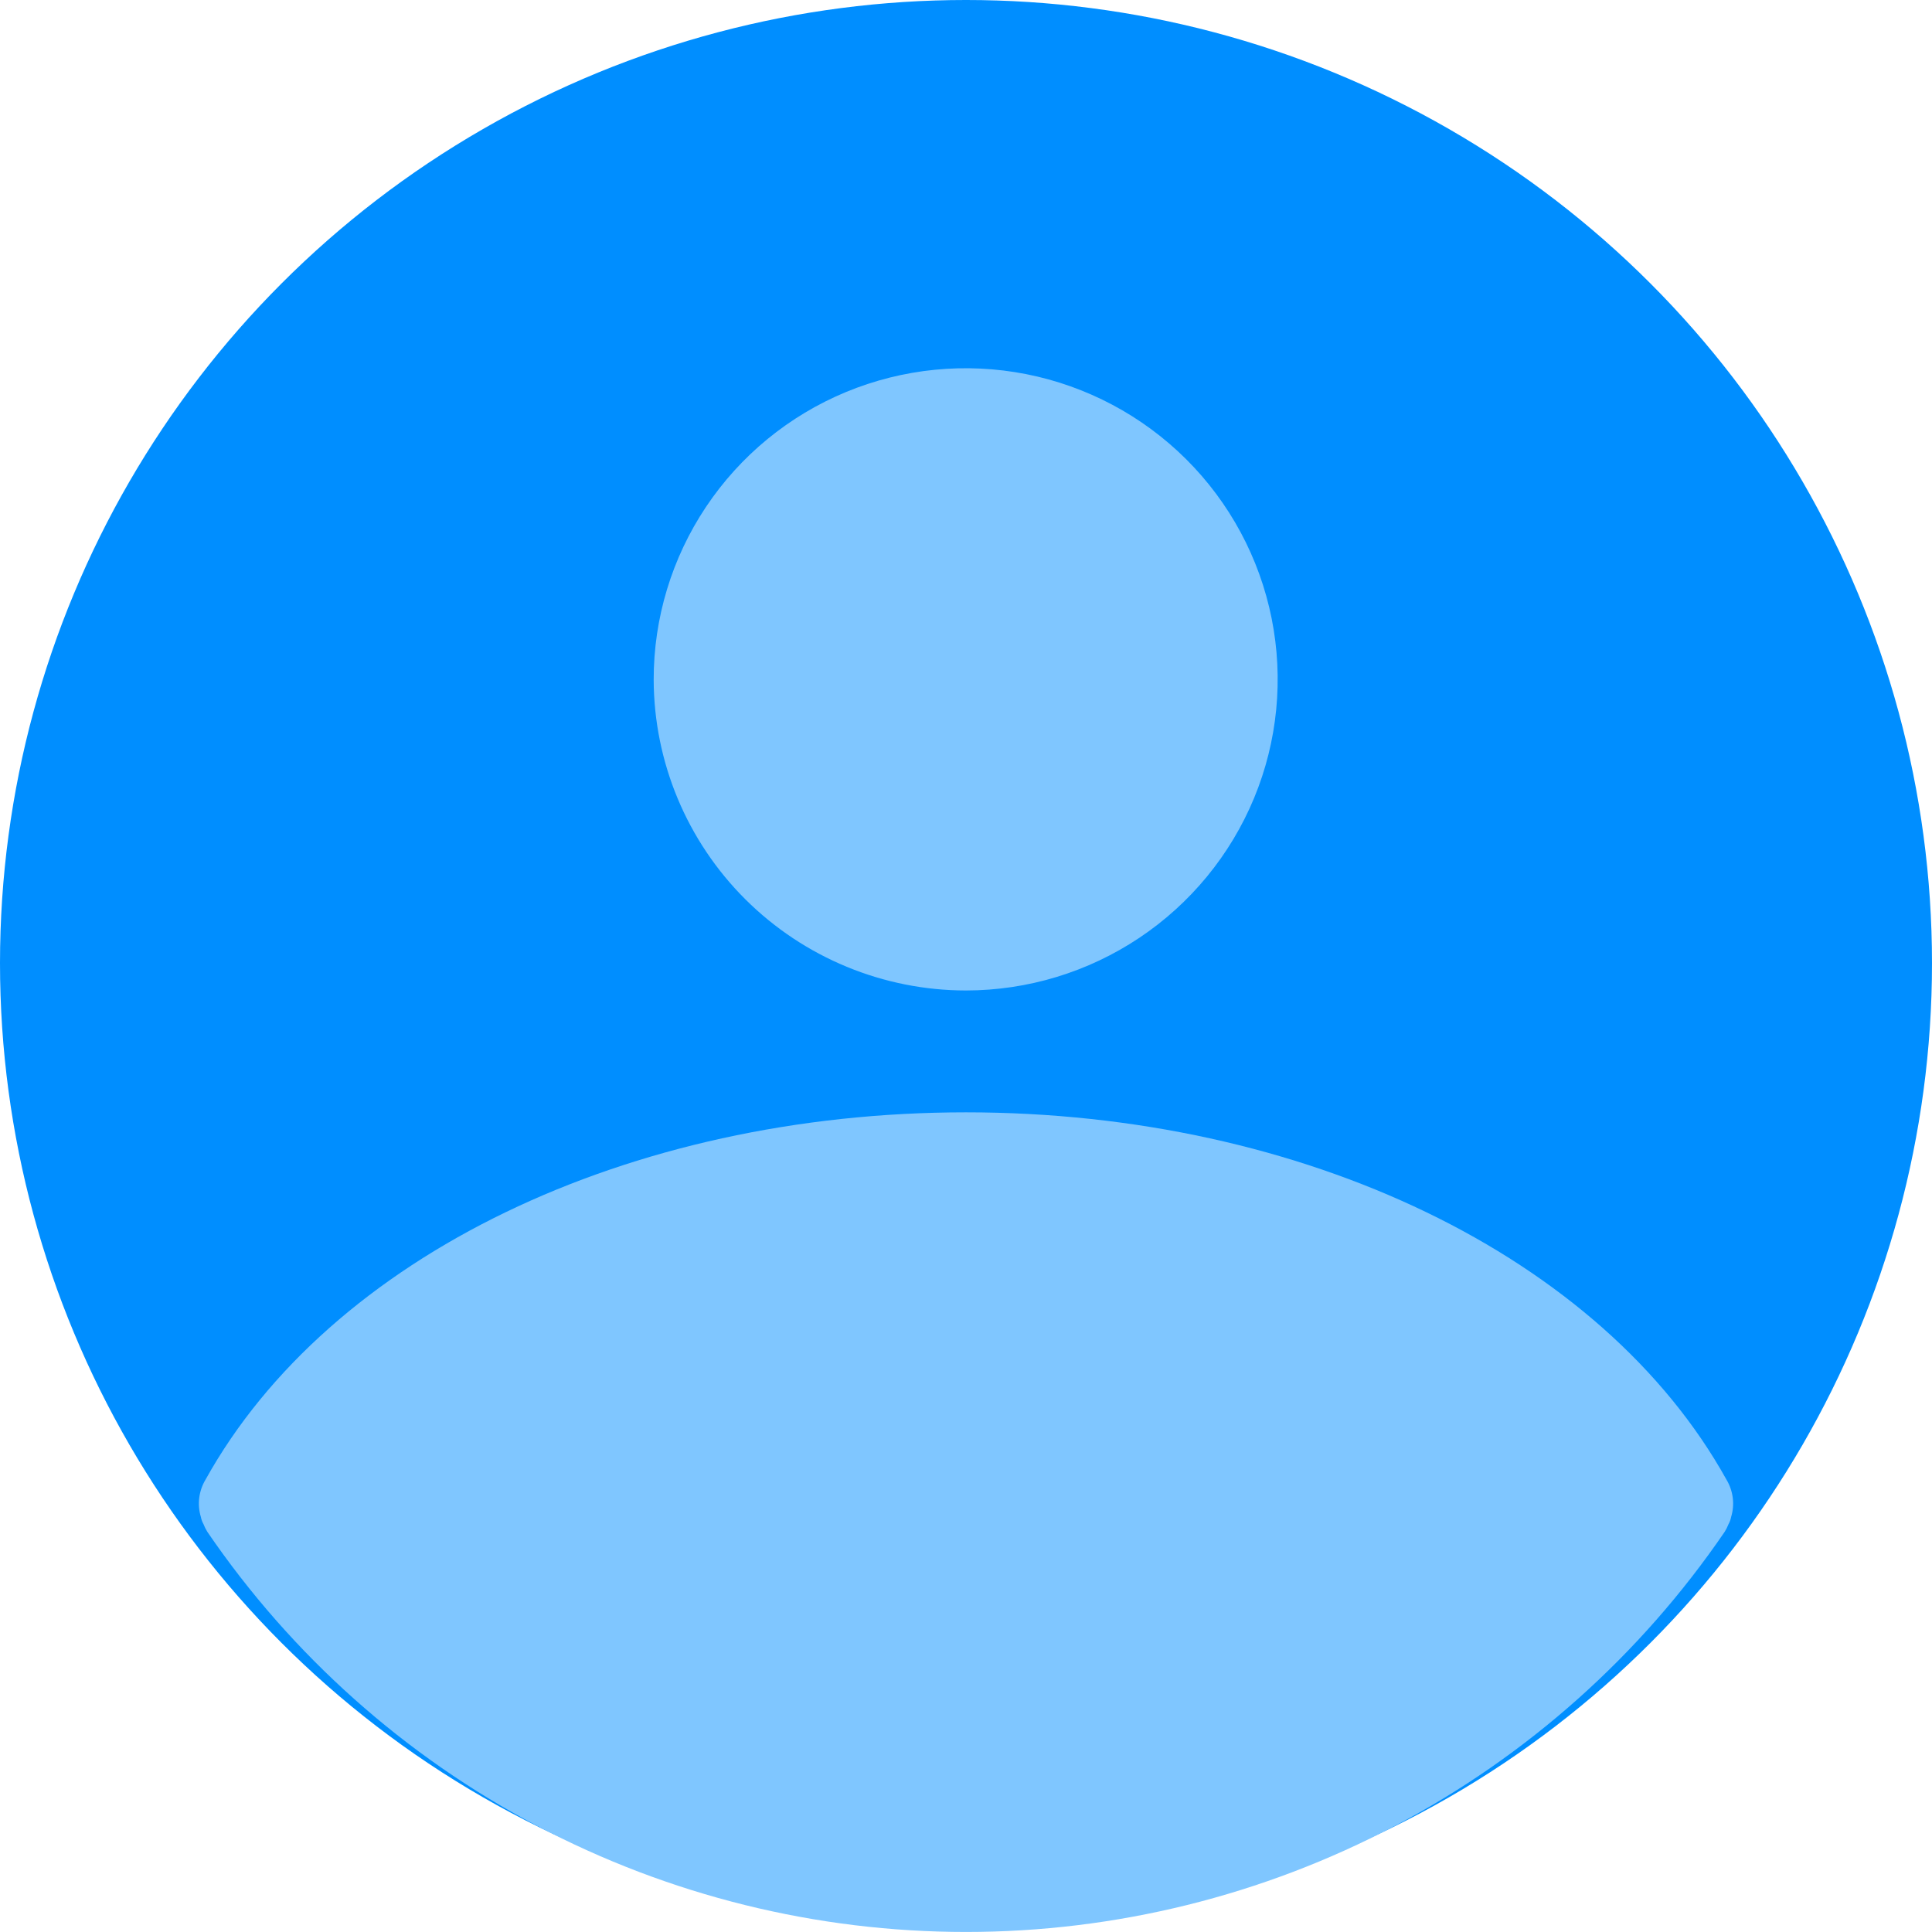
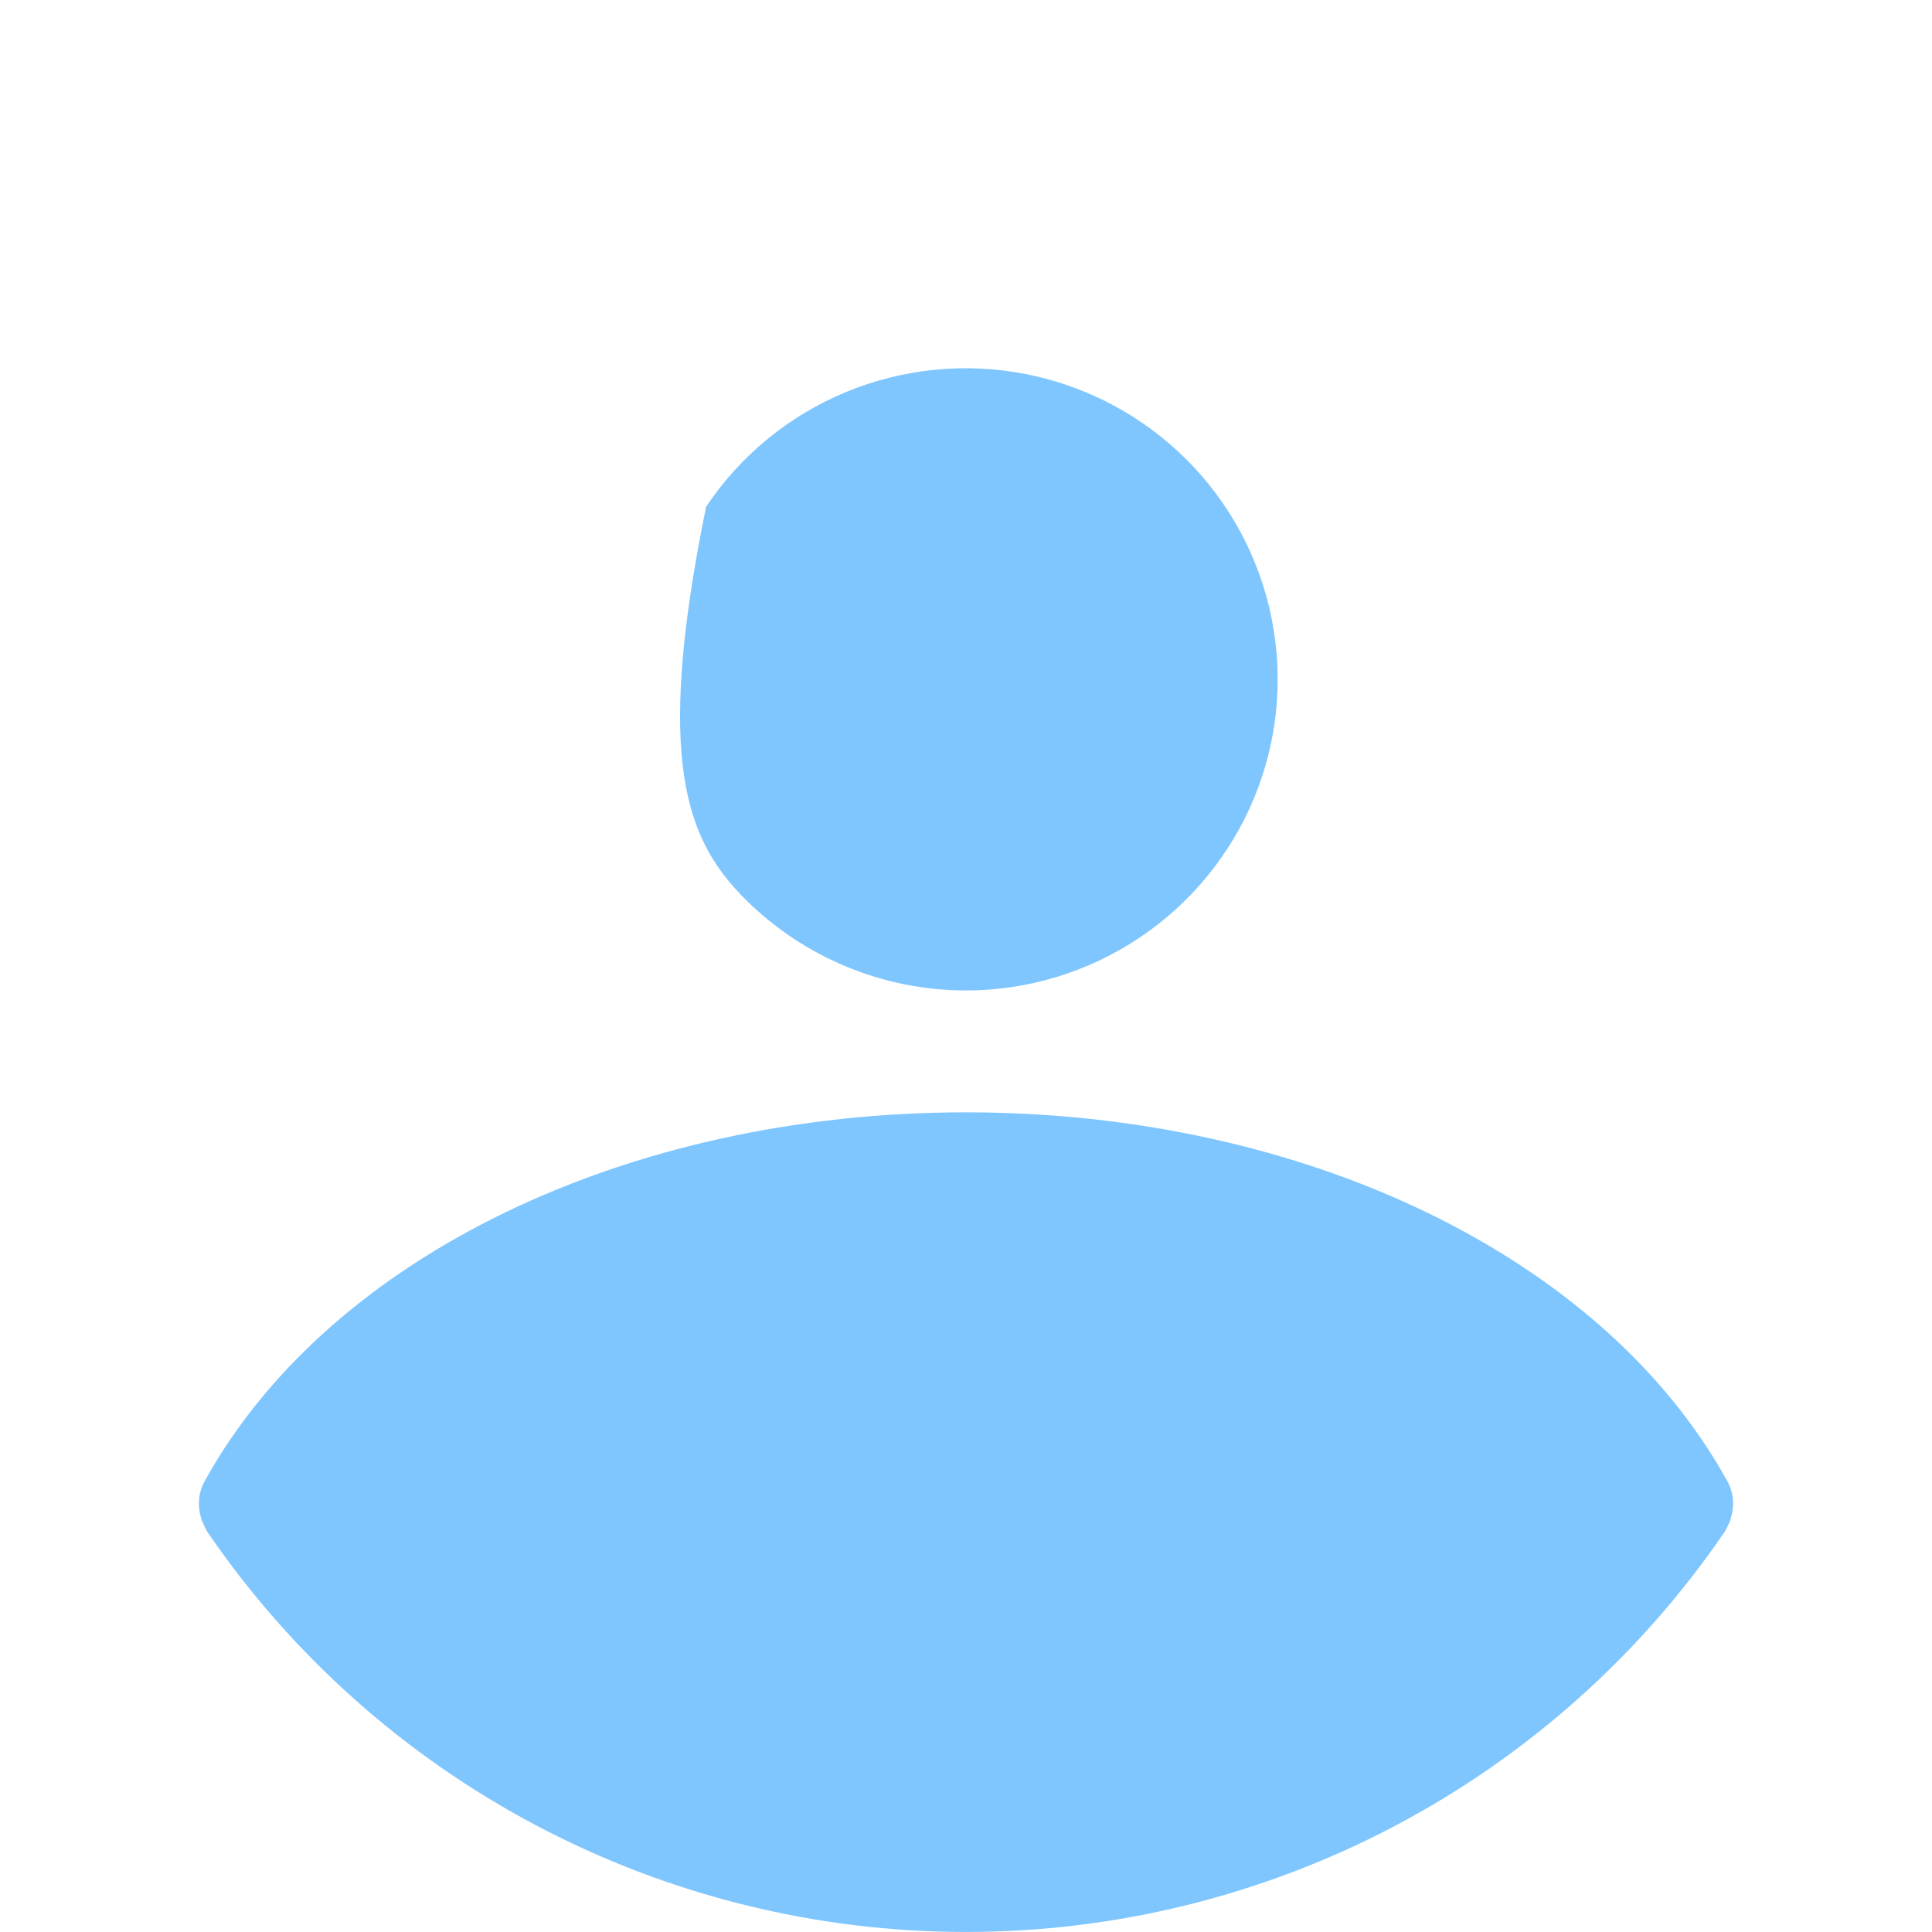
<svg xmlns="http://www.w3.org/2000/svg" width="58" height="58" viewBox="0 0 58 58" fill="none">
-   <ellipse cx="29" cy="28.915" rx="29" ry="28.915" fill="#008EFF" />
-   <path d="M51.97 45.539C51.956 45.615 51.929 45.688 51.892 45.755C51.86 45.837 51.821 45.915 51.774 45.989C49.246 49.69 45.85 52.719 41.881 54.812C37.912 56.905 33.49 57.999 29 57.999C24.51 57.999 20.088 56.905 16.119 54.812C12.15 52.719 8.754 49.69 6.226 45.989C6.179 45.915 6.14 45.837 6.109 45.755C6.071 45.688 6.044 45.615 6.03 45.539C5.974 45.354 5.957 45.16 5.981 44.968C6.005 44.776 6.068 44.591 6.167 44.425C9.894 37.715 18.859 33.393 29 33.393C39.141 33.393 48.106 37.715 51.833 44.425C51.932 44.591 51.995 44.776 52.019 44.968C52.043 45.16 52.026 45.354 51.97 45.539ZM29 29.735C30.853 29.733 32.663 29.183 34.202 28.155C35.741 27.127 36.94 25.667 37.648 23.96C38.355 22.253 38.538 20.374 38.175 18.563C37.812 16.752 36.918 15.088 35.606 13.783C34.295 12.479 32.625 11.591 30.808 11.232C28.991 10.874 27.108 11.061 25.397 11.769C23.686 12.478 22.224 13.677 21.197 15.214C20.169 16.751 19.622 18.557 19.624 20.404C19.631 22.88 20.622 25.252 22.379 27.001C24.137 28.75 26.517 29.733 29 29.735Z" fill="#7FC6FF" />
+   <path d="M51.97 45.539C51.956 45.615 51.929 45.688 51.892 45.755C51.86 45.837 51.821 45.915 51.774 45.989C49.246 49.69 45.85 52.719 41.881 54.812C37.912 56.905 33.49 57.999 29 57.999C24.51 57.999 20.088 56.905 16.119 54.812C12.15 52.719 8.754 49.69 6.226 45.989C6.179 45.915 6.14 45.837 6.109 45.755C6.071 45.688 6.044 45.615 6.03 45.539C5.974 45.354 5.957 45.16 5.981 44.968C6.005 44.776 6.068 44.591 6.167 44.425C9.894 37.715 18.859 33.393 29 33.393C39.141 33.393 48.106 37.715 51.833 44.425C51.932 44.591 51.995 44.776 52.019 44.968C52.043 45.16 52.026 45.354 51.97 45.539ZM29 29.735C30.853 29.733 32.663 29.183 34.202 28.155C35.741 27.127 36.94 25.667 37.648 23.96C38.355 22.253 38.538 20.374 38.175 18.563C37.812 16.752 36.918 15.088 35.606 13.783C34.295 12.479 32.625 11.591 30.808 11.232C28.991 10.874 27.108 11.061 25.397 11.769C23.686 12.478 22.224 13.677 21.197 15.214C19.631 22.88 20.622 25.252 22.379 27.001C24.137 28.75 26.517 29.733 29 29.735Z" fill="#7FC6FF" />
</svg>